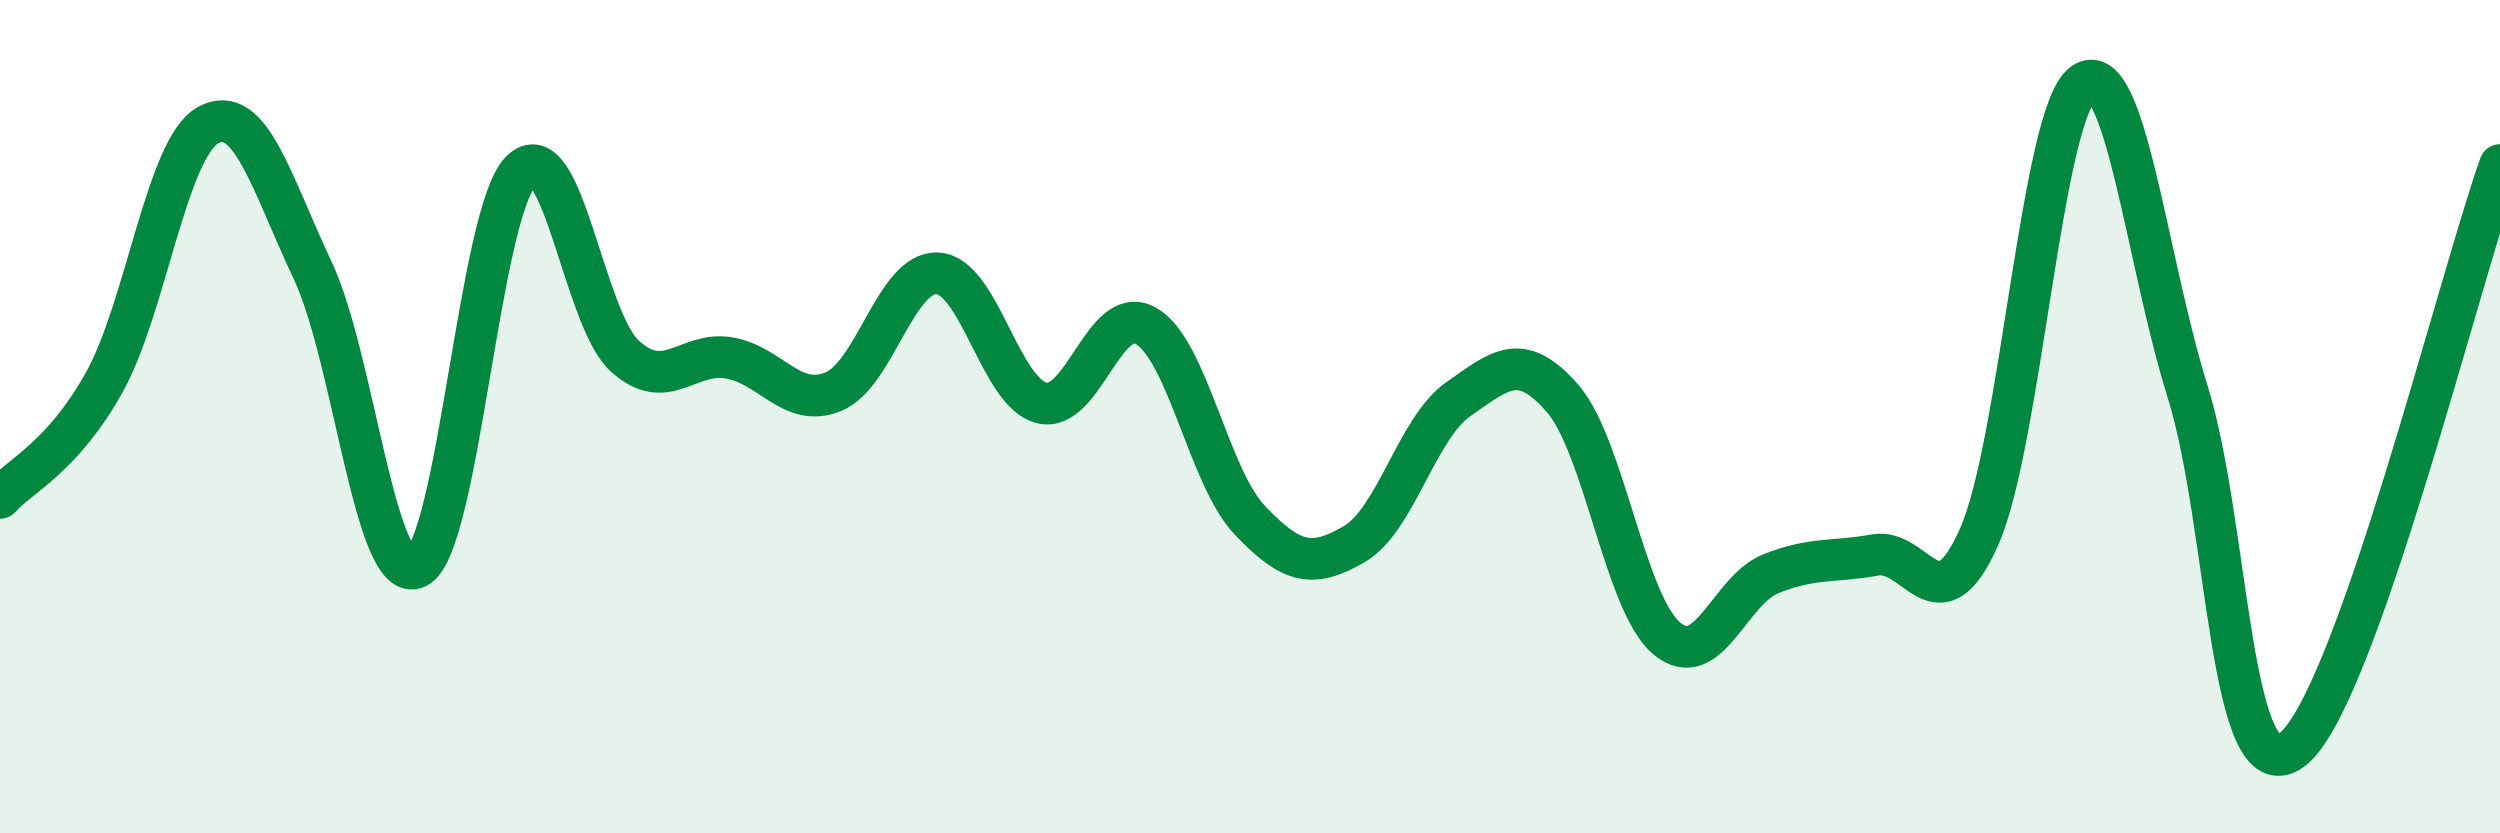
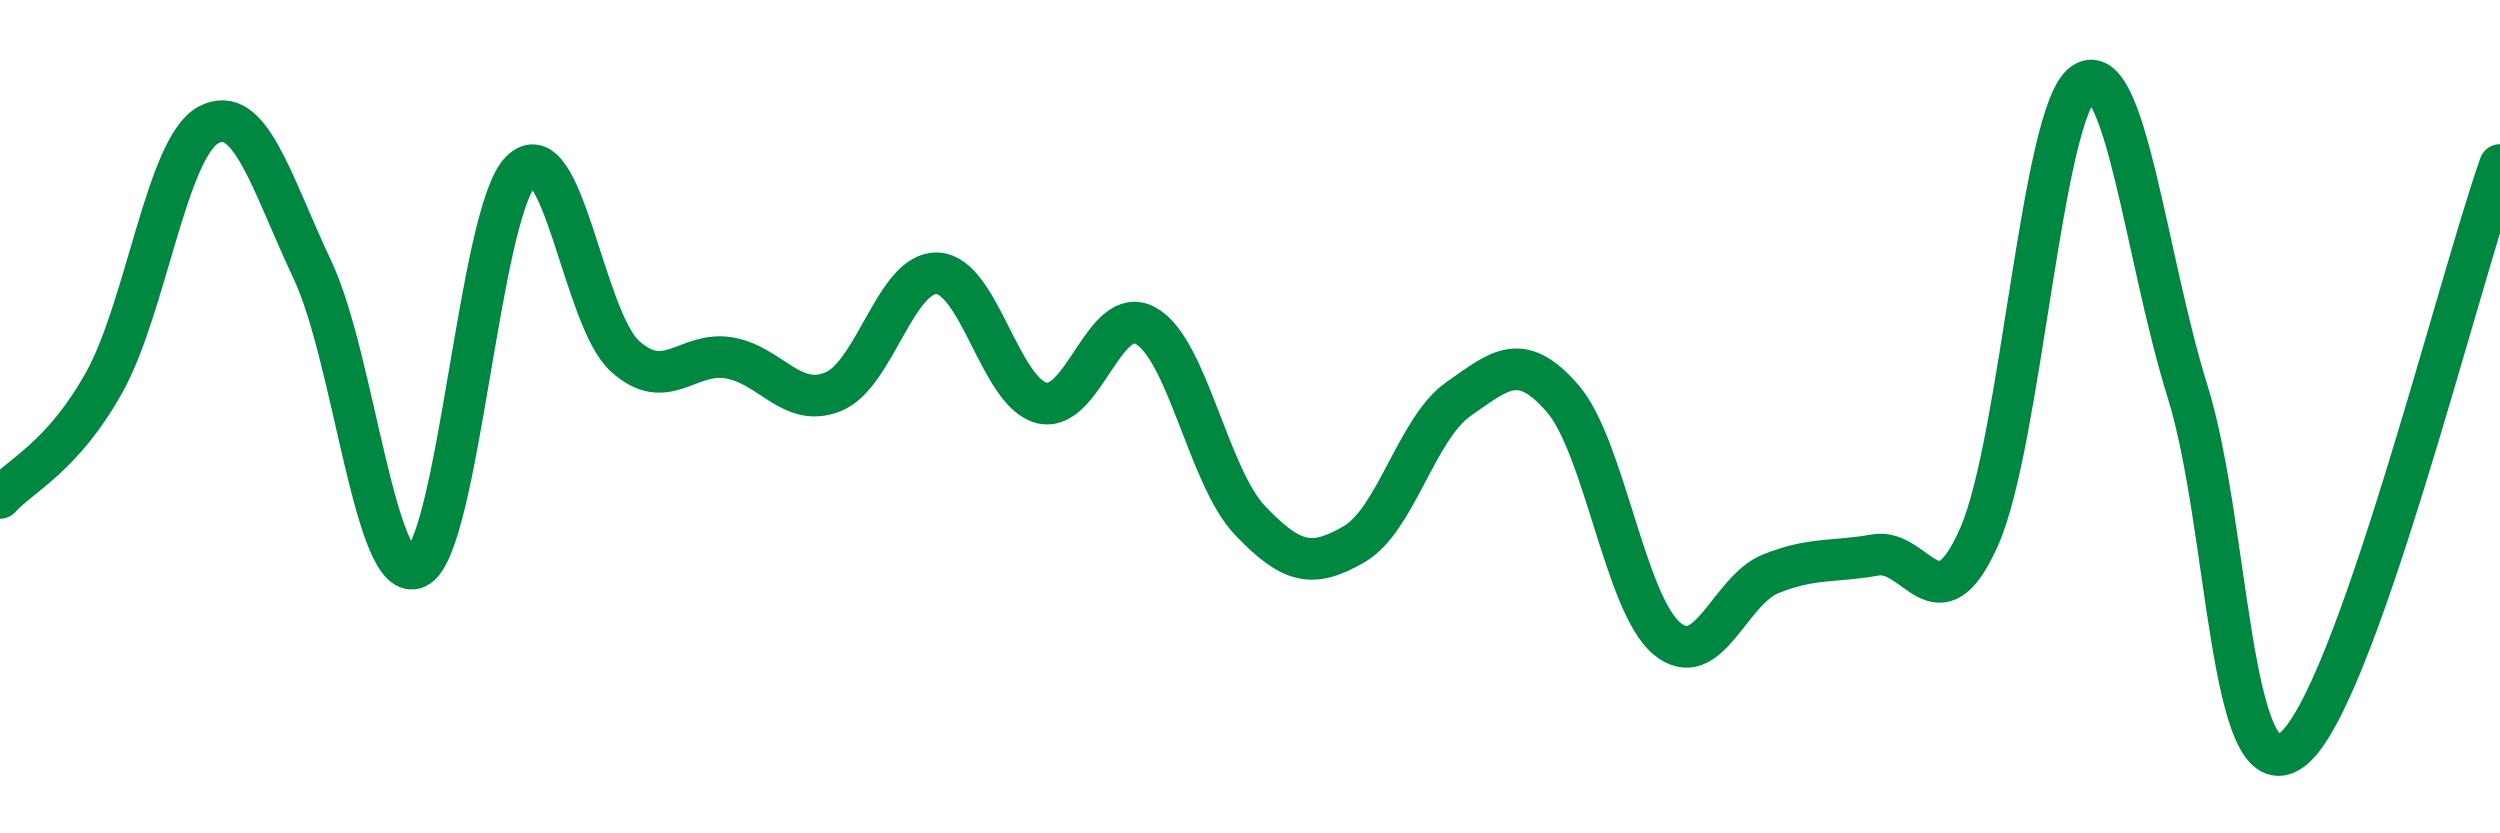
<svg xmlns="http://www.w3.org/2000/svg" width="60" height="20" viewBox="0 0 60 20">
-   <path d="M 0,11.95 C 0.5,11.4 1.5,10.97 2.5,9.18 C 3.5,7.39 4,3.54 5,3 C 6,2.46 6.5,4.36 7.5,6.48 C 8.5,8.6 9,14.09 10,13.62 C 11,13.15 11.5,5.12 12.5,4.11 C 13.5,3.1 14,7.65 15,8.55 C 16,9.45 16.5,8.42 17.5,8.59 C 18.5,8.76 19,9.81 20,9.4 C 21,8.99 21.5,6.51 22.5,6.56 C 23.5,6.61 24,9.42 25,9.67 C 26,9.92 26.5,7.26 27.5,7.82 C 28.5,8.38 29,11.44 30,12.49 C 31,13.54 31.5,13.64 32.5,13.06 C 33.5,12.48 34,10.28 35,9.58 C 36,8.88 36.5,8.41 37.5,9.56 C 38.5,10.71 39,14.48 40,15.32 C 41,16.16 41.5,14.17 42.5,13.77 C 43.5,13.37 44,13.5 45,13.32 C 46,13.14 46.5,15.14 47.5,12.88 C 48.5,10.62 49,2.7 50,2 C 51,1.3 51.5,6.19 52.5,9.39 C 53.5,12.59 53.5,19.09 55,18 C 56.5,16.91 59,6.77 60,3.96L60 20L0 20Z" fill="#008740" opacity="0.1" stroke-linecap="round" stroke-linejoin="round" />
  <path d="M 0,11.95 C 0.5,11.4 1.5,10.97 2.5,9.18 C 3.5,7.39 4,3.54 5,3 C 6,2.46 6.5,4.36 7.5,6.48 C 8.5,8.6 9,14.09 10,13.62 C 11,13.15 11.5,5.12 12.5,4.11 C 13.5,3.1 14,7.65 15,8.55 C 16,9.45 16.5,8.42 17.5,8.59 C 18.5,8.76 19,9.81 20,9.4 C 21,8.99 21.5,6.51 22.5,6.56 C 23.5,6.61 24,9.42 25,9.67 C 26,9.92 26.5,7.26 27.5,7.82 C 28.5,8.38 29,11.44 30,12.49 C 31,13.54 31.5,13.64 32.5,13.06 C 33.5,12.48 34,10.28 35,9.58 C 36,8.88 36.5,8.41 37.5,9.56 C 38.5,10.71 39,14.48 40,15.32 C 41,16.16 41.5,14.17 42.5,13.77 C 43.5,13.37 44,13.5 45,13.32 C 46,13.14 46.5,15.14 47.5,12.88 C 48.5,10.62 49,2.7 50,2 C 51,1.3 51.5,6.19 52.5,9.39 C 53.5,12.59 53.5,19.09 55,18 C 56.5,16.91 59,6.77 60,3.96" stroke="#008740" stroke-width="1" fill="none" stroke-linecap="round" stroke-linejoin="round" />
</svg>